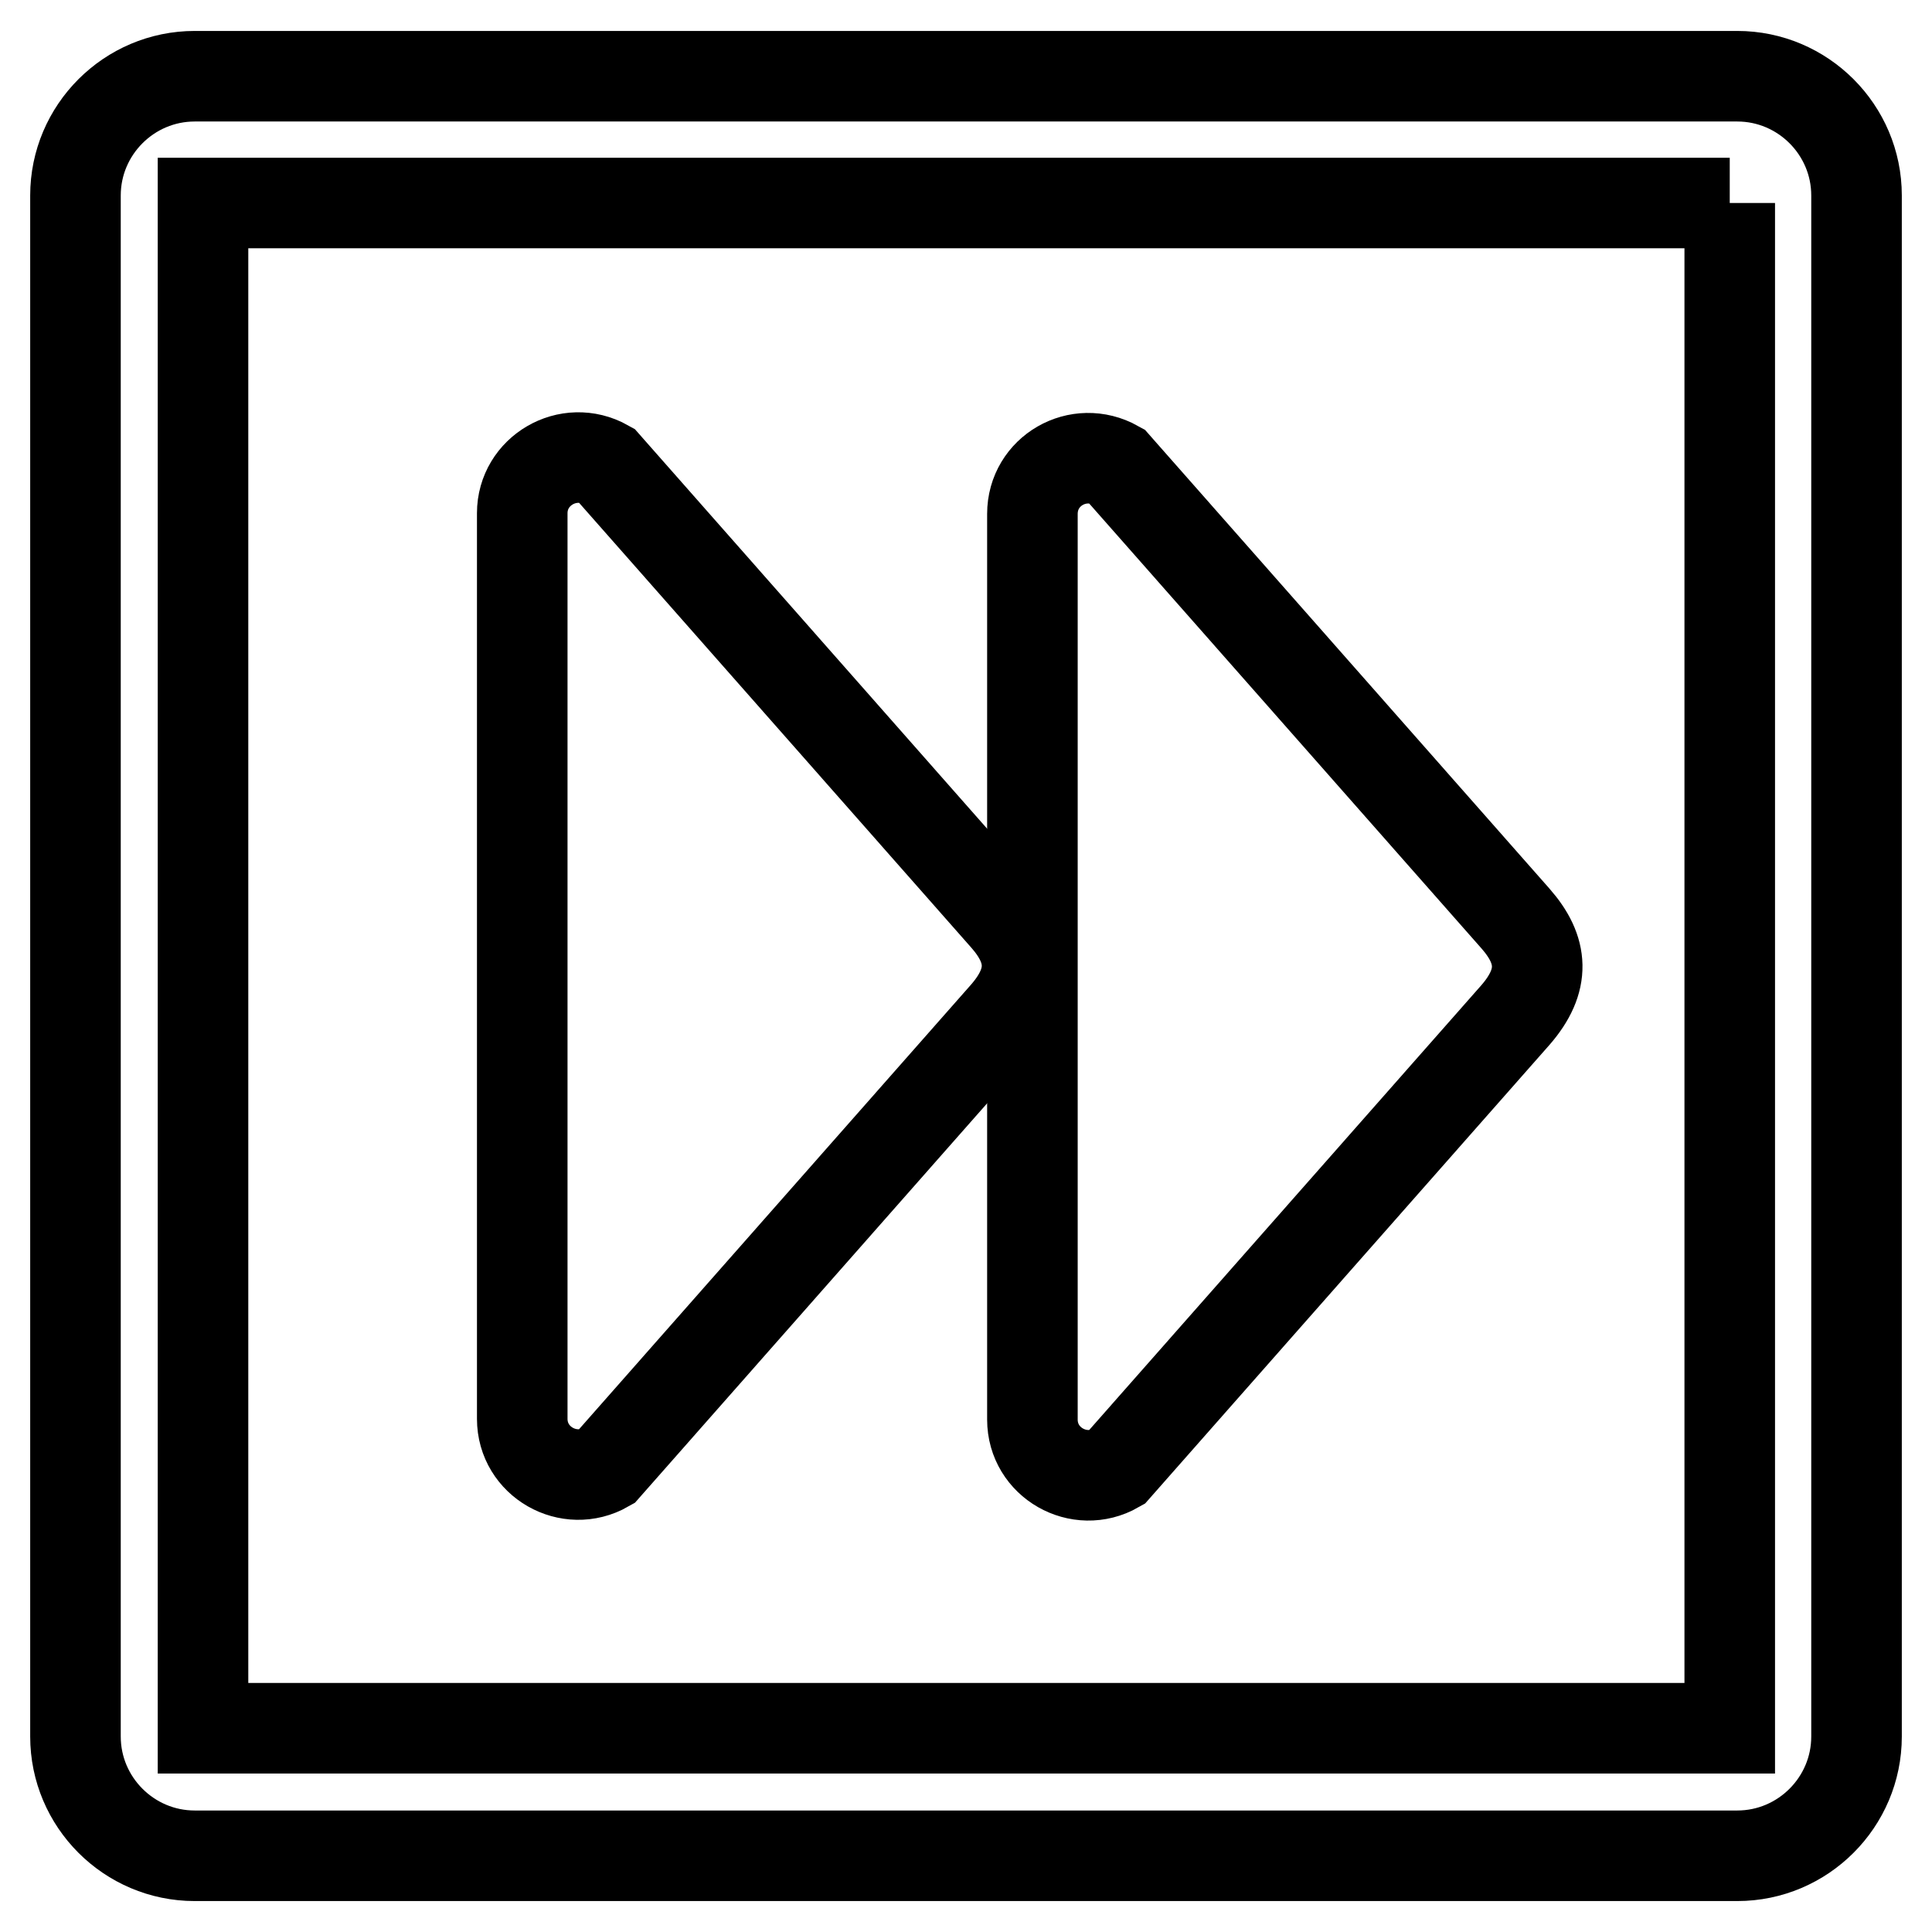
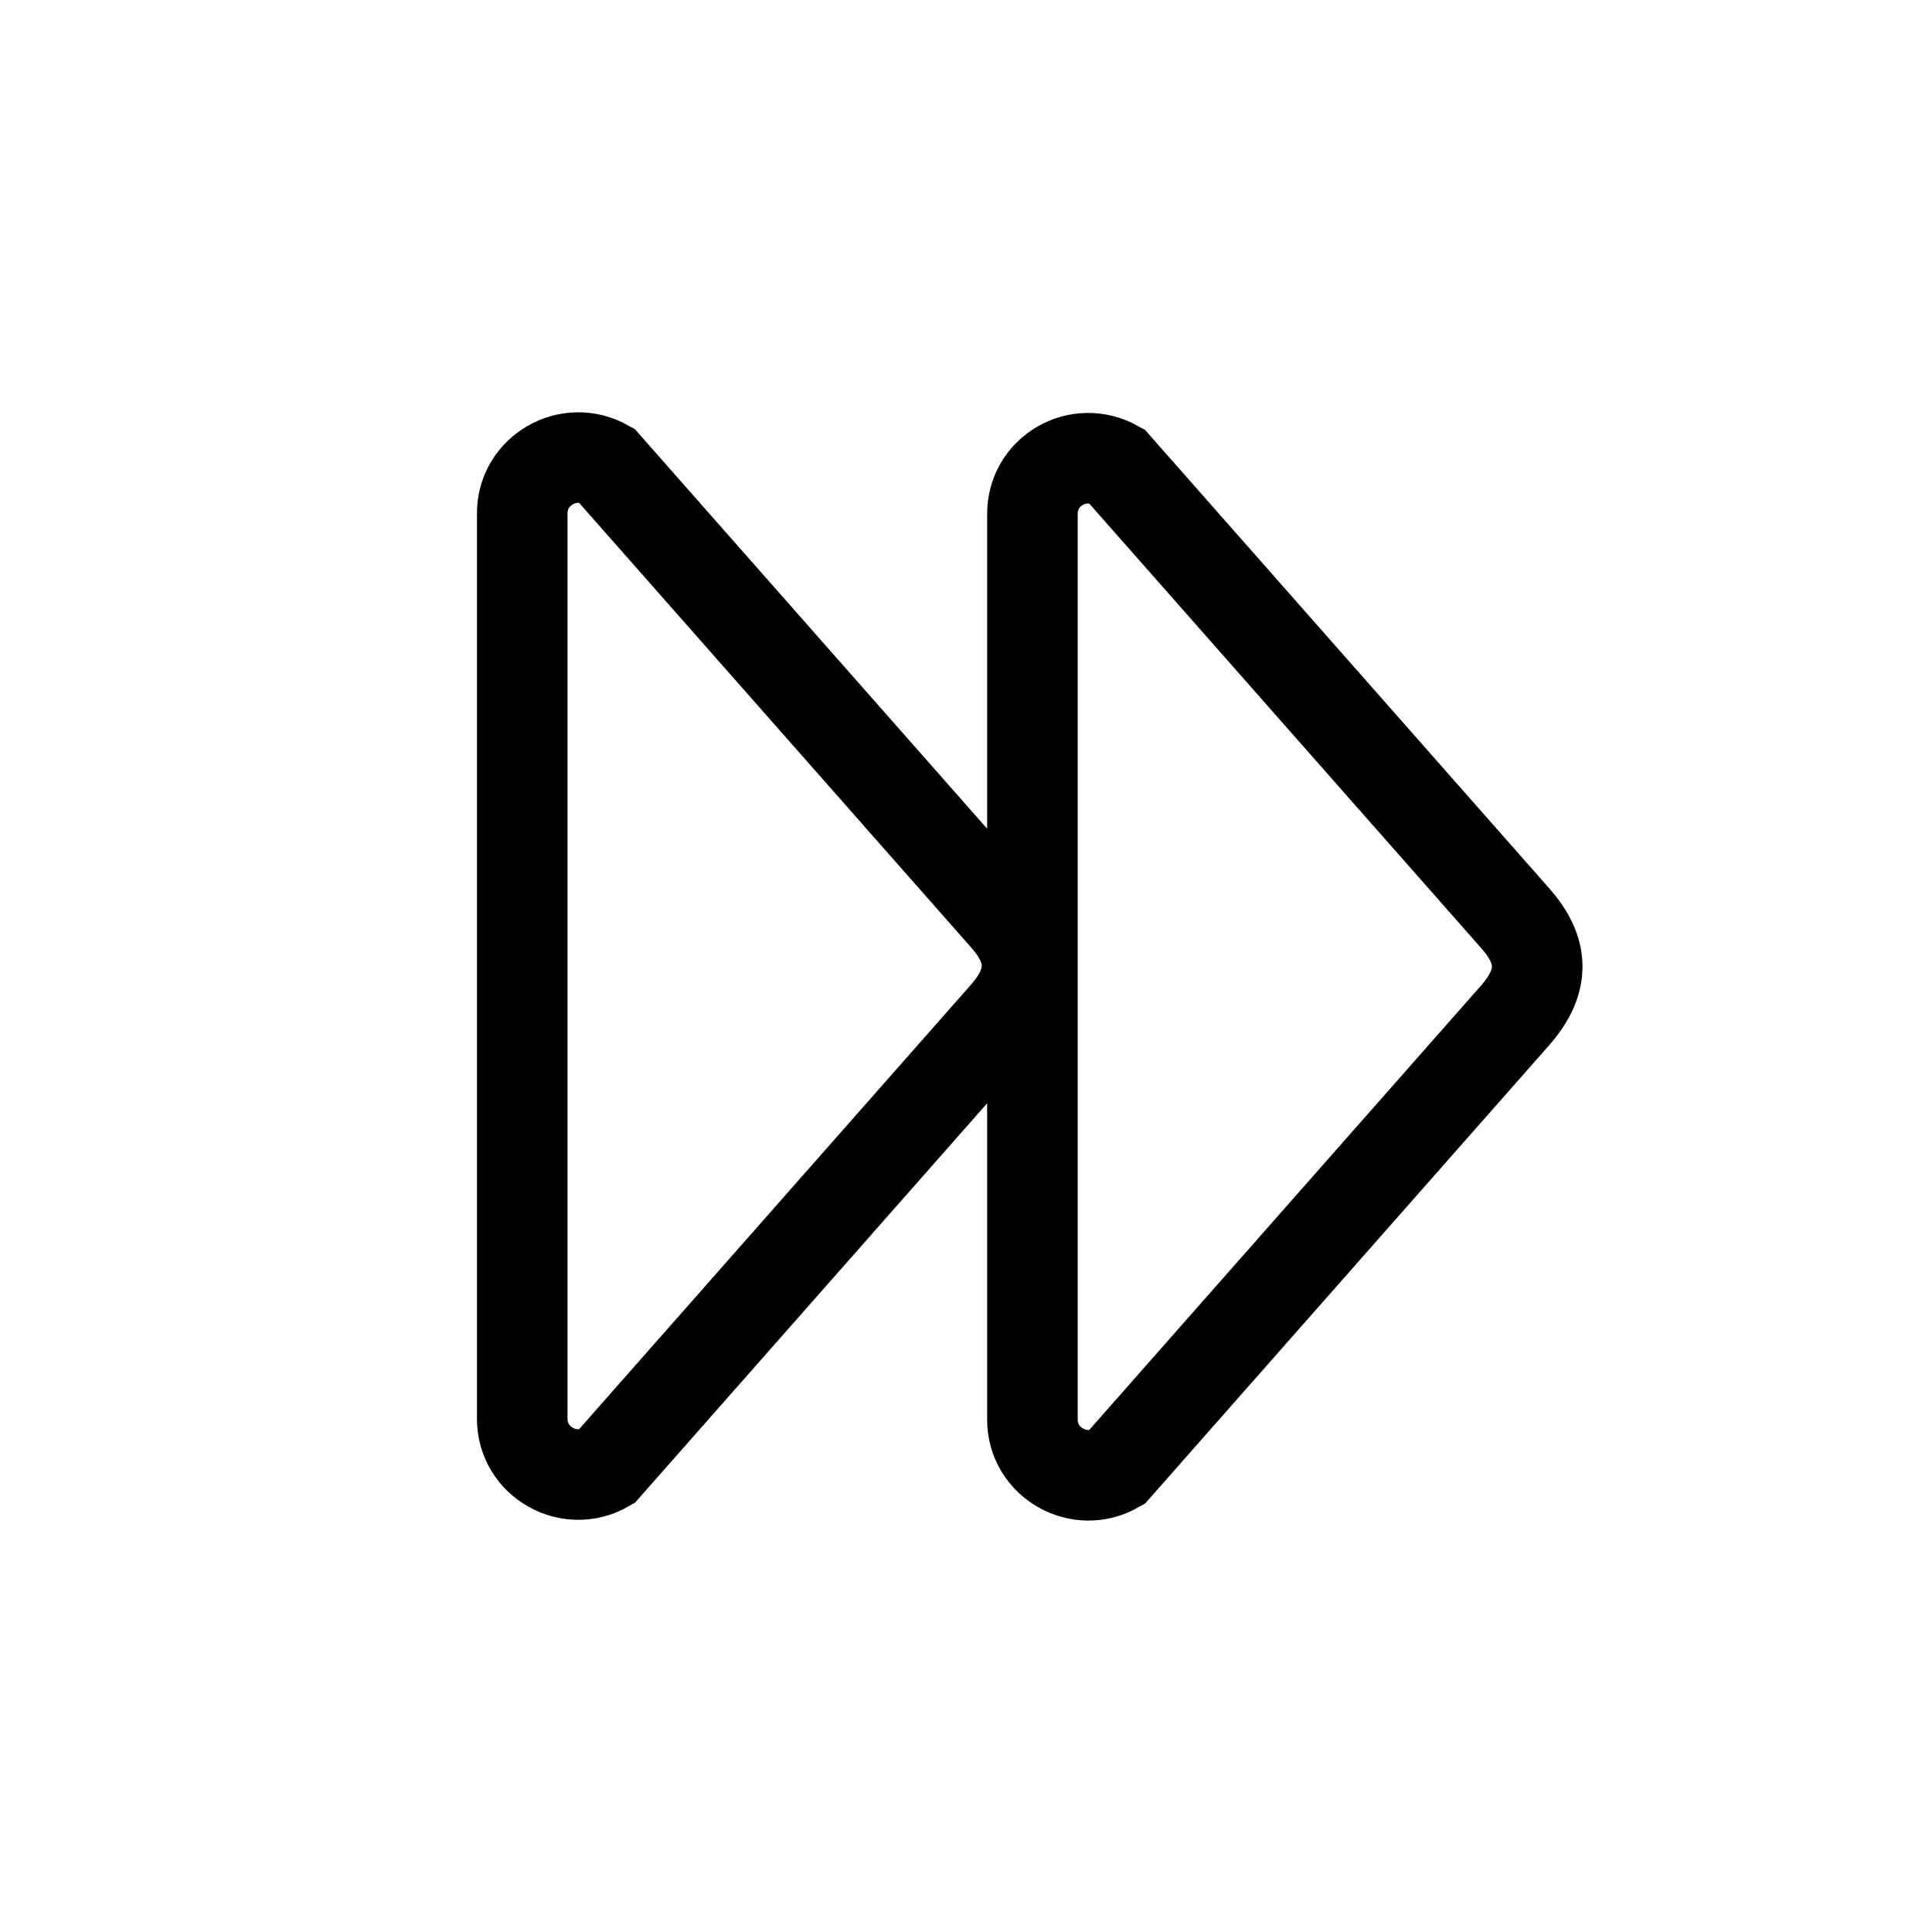
<svg xmlns="http://www.w3.org/2000/svg" version="1.1" x="0px" y="0px" viewBox="0 0 256 256" enable-background="new 0 0 256 256" xml:space="preserve">
  <g>
-     <path stroke-width="12" fill-opacity="0" stroke="#000000" d="M229.2,26.9v202.1H26.9V26.9H229.2 M230.2,10.1H25.8c-8.7,0-15.8,7.1-15.8,15.8v204.2 c0,8.7,7.1,15.8,15.8,15.8h204.4c8.7,0,15.8-7.1,15.8-15.8V25.9C246,17.2,238.9,10.1,230.2,10.1L230.2,10.1z" />
    <path stroke-width="12" fill-opacity="0" stroke="#000000" d="M69.2,68v120c0,5.7,6.2,9.2,11.1,6.4l52.9-60c4-4.6,3.7-8.6,0-12.8l-52.9-60C75.3,58.8,69.2,62.4,69.2,68z" />
    <path stroke-width="12" fill-opacity="0" stroke="#000000" d="M136.8,68.1v120c0,5.7,6.2,9.2,11.1,6.4l52.9-60c4-4.6,3.7-8.6,0-12.8l-52.9-60 C142.9,58.9,136.8,62.4,136.8,68.1z" />
  </g>
</svg>